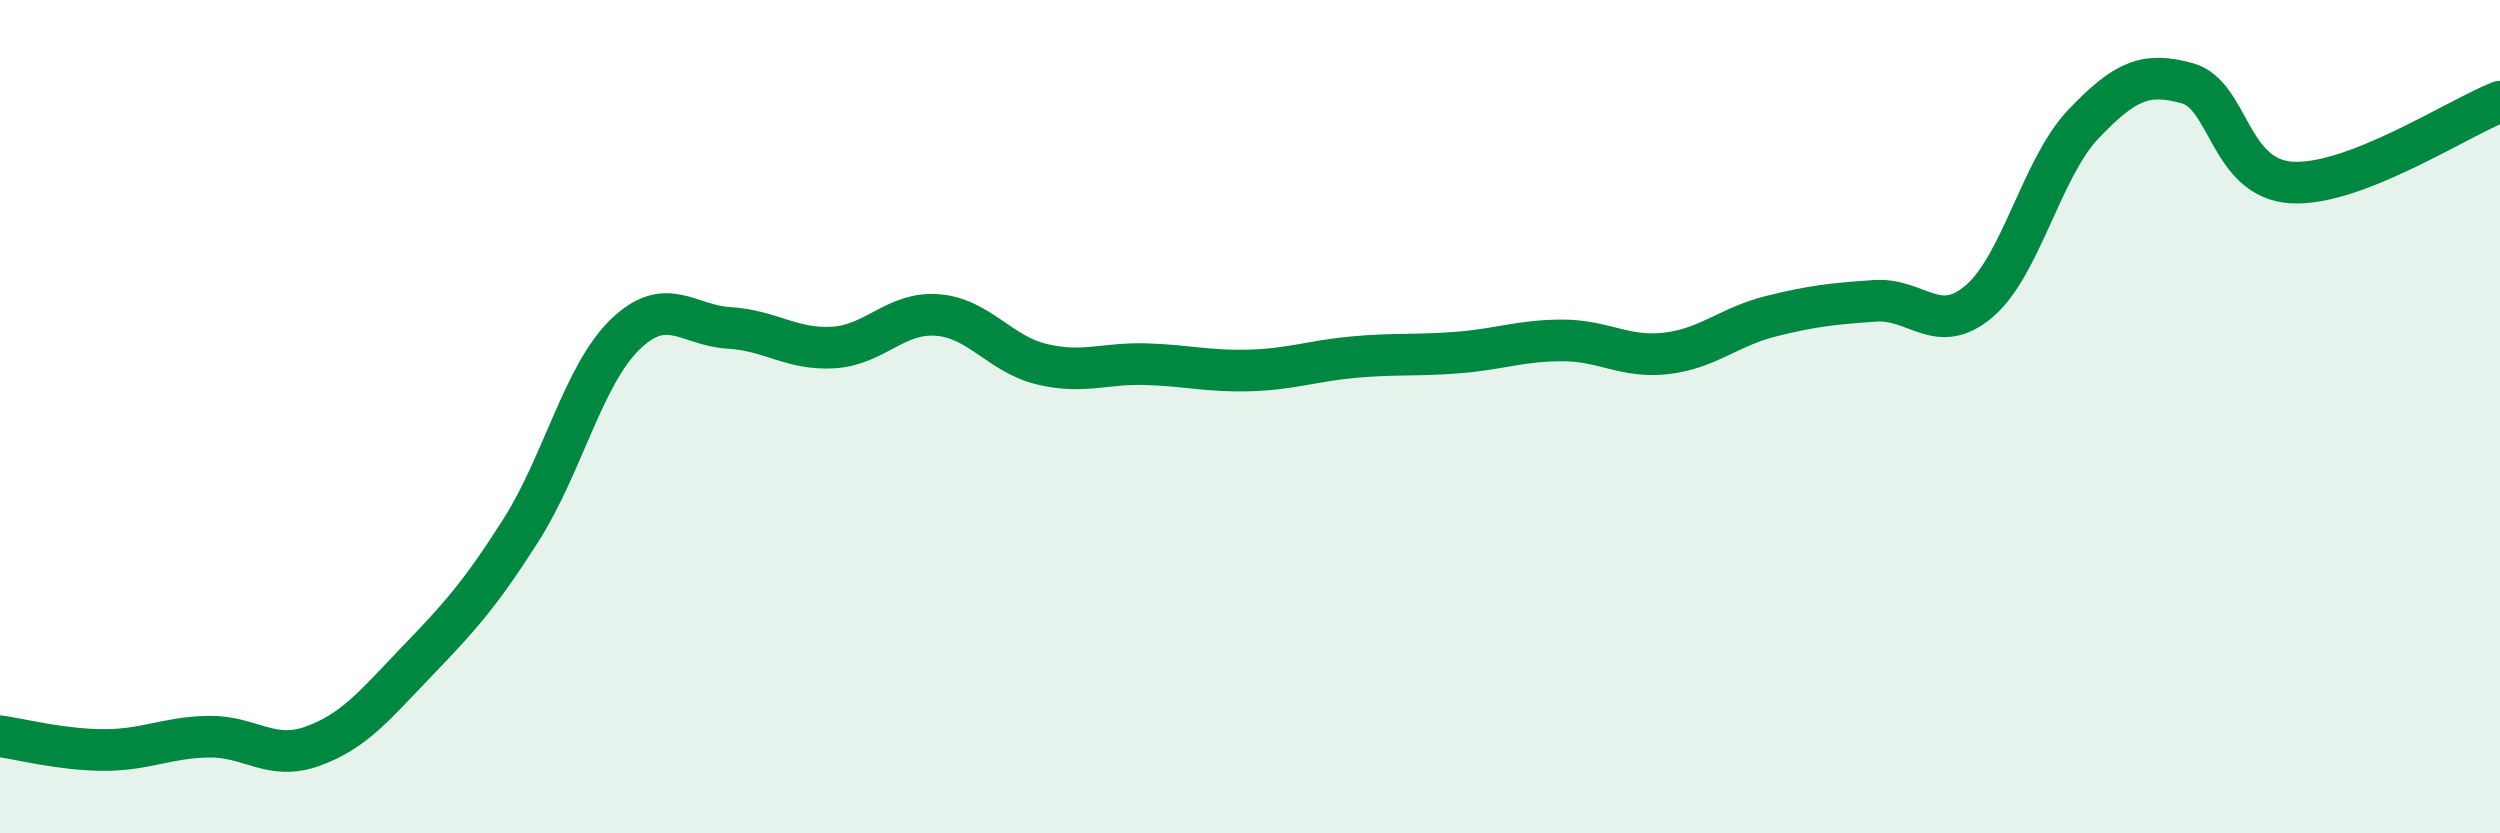
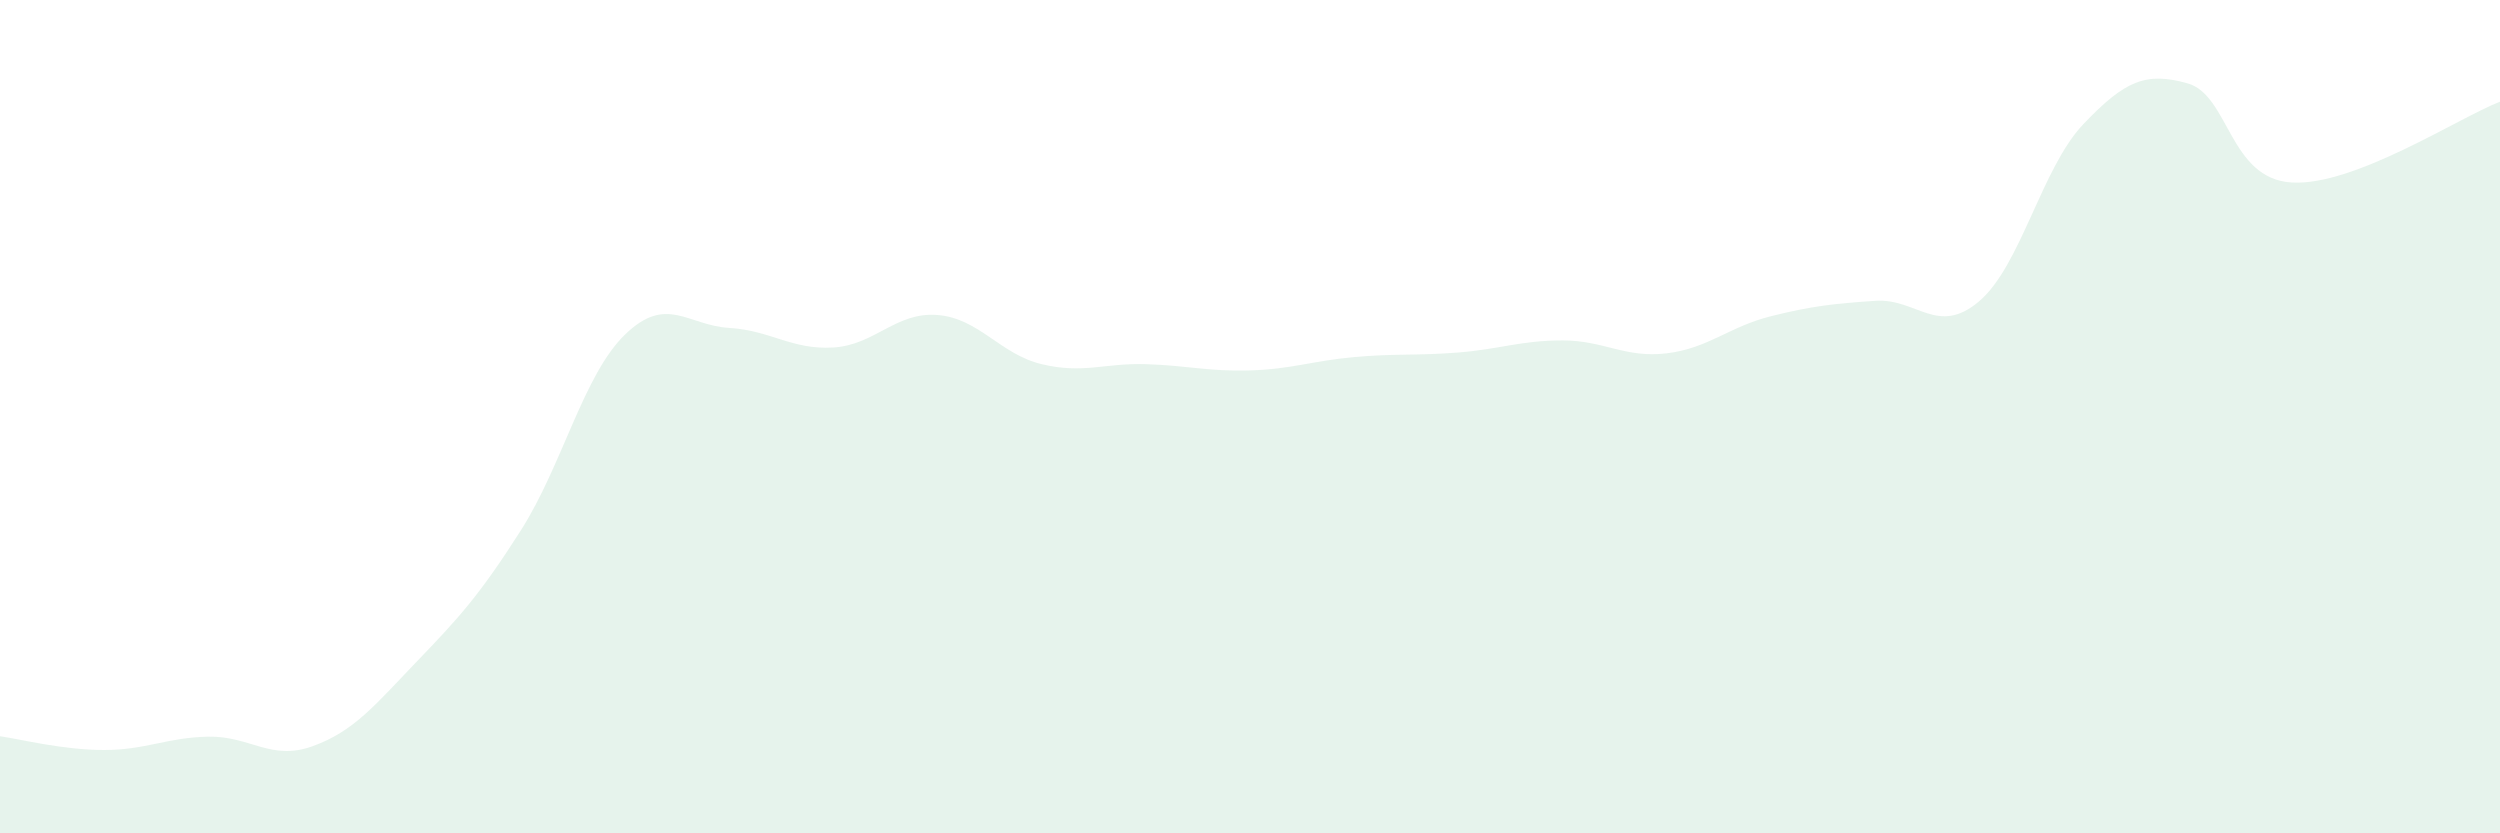
<svg xmlns="http://www.w3.org/2000/svg" width="60" height="20" viewBox="0 0 60 20">
  <path d="M 0,17.67 C 0.5,17.74 1.5,18 2.5,18 C 3.5,18 4,17.7 5,17.68 C 6,17.66 6.5,18.27 7.5,17.91 C 8.5,17.55 9,16.92 10,15.88 C 11,14.84 11.5,14.3 12.5,12.73 C 13.5,11.16 14,9 15,8.03 C 16,7.06 16.5,7.81 17.5,7.87 C 18.5,7.93 19,8.4 20,8.34 C 21,8.28 21.5,7.48 22.5,7.56 C 23.5,7.64 24,8.5 25,8.74 C 26,8.98 26.5,8.71 27.5,8.74 C 28.5,8.77 29,8.92 30,8.89 C 31,8.86 31.5,8.66 32.5,8.57 C 33.5,8.48 34,8.54 35,8.46 C 36,8.38 36.5,8.17 37.5,8.17 C 38.5,8.17 39,8.6 40,8.48 C 41,8.36 41.5,7.84 42.5,7.59 C 43.5,7.34 44,7.29 45,7.22 C 46,7.15 46.5,8.08 47.5,7.23 C 48.5,6.38 49,4.03 50,2.98 C 51,1.93 51.5,1.72 52.5,2 C 53.5,2.28 53.5,4.29 55,4.38 C 56.5,4.47 59,2.83 60,2.44L60 20L0 20Z" fill="#008740" opacity="0.1" stroke-linecap="round" stroke-linejoin="round" />
-   <path d="M 0,17.67 C 0.5,17.74 1.5,18 2.5,18 C 3.5,18 4,17.7 5,17.68 C 6,17.66 6.5,18.27 7.5,17.91 C 8.5,17.55 9,16.92 10,15.88 C 11,14.84 11.5,14.3 12.5,12.73 C 13.5,11.16 14,9 15,8.03 C 16,7.06 16.5,7.81 17.5,7.87 C 18.5,7.93 19,8.4 20,8.34 C 21,8.28 21.5,7.48 22.5,7.56 C 23.5,7.64 24,8.5 25,8.74 C 26,8.98 26.5,8.71 27.5,8.74 C 28.5,8.77 29,8.92 30,8.89 C 31,8.86 31.5,8.66 32.5,8.57 C 33.5,8.48 34,8.54 35,8.46 C 36,8.38 36.5,8.17 37.5,8.17 C 38.5,8.17 39,8.6 40,8.48 C 41,8.36 41.5,7.84 42.5,7.59 C 43.5,7.34 44,7.29 45,7.22 C 46,7.15 46.5,8.08 47.5,7.23 C 48.5,6.38 49,4.03 50,2.98 C 51,1.93 51.5,1.72 52.5,2 C 53.5,2.28 53.5,4.29 55,4.38 C 56.5,4.47 59,2.83 60,2.44" stroke="#008740" stroke-width="1" fill="none" stroke-linecap="round" stroke-linejoin="round" />
</svg>